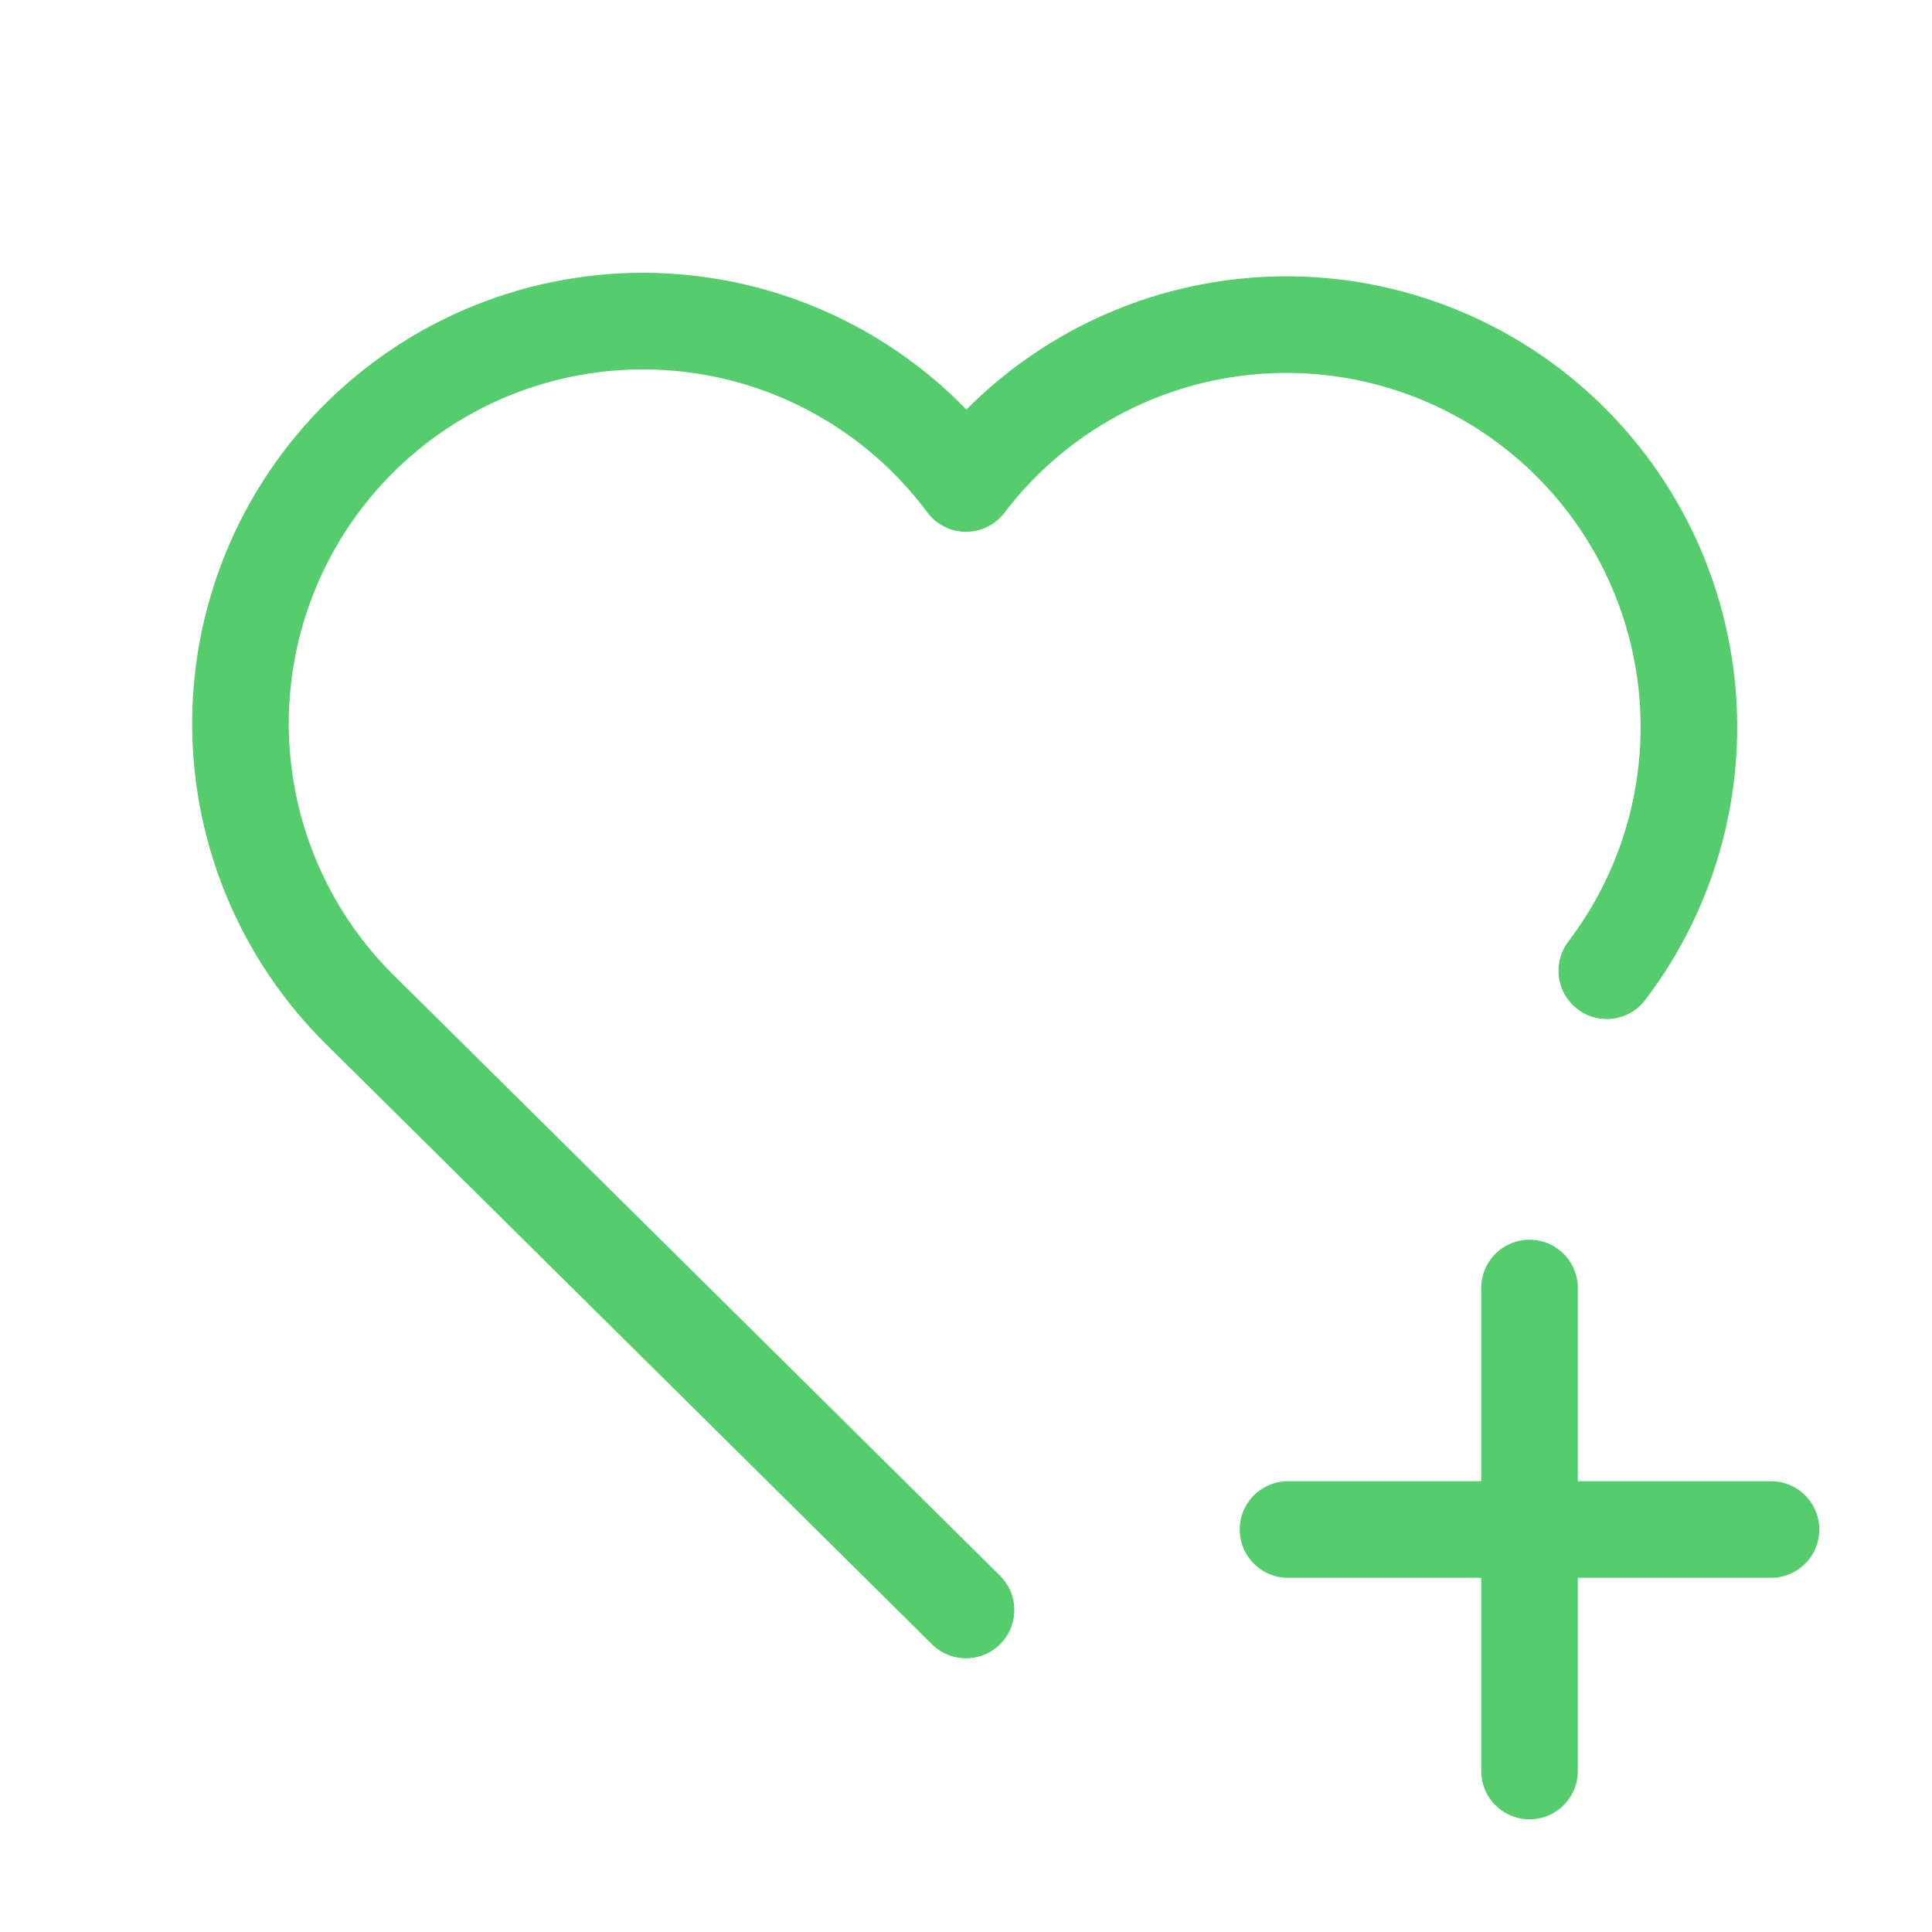
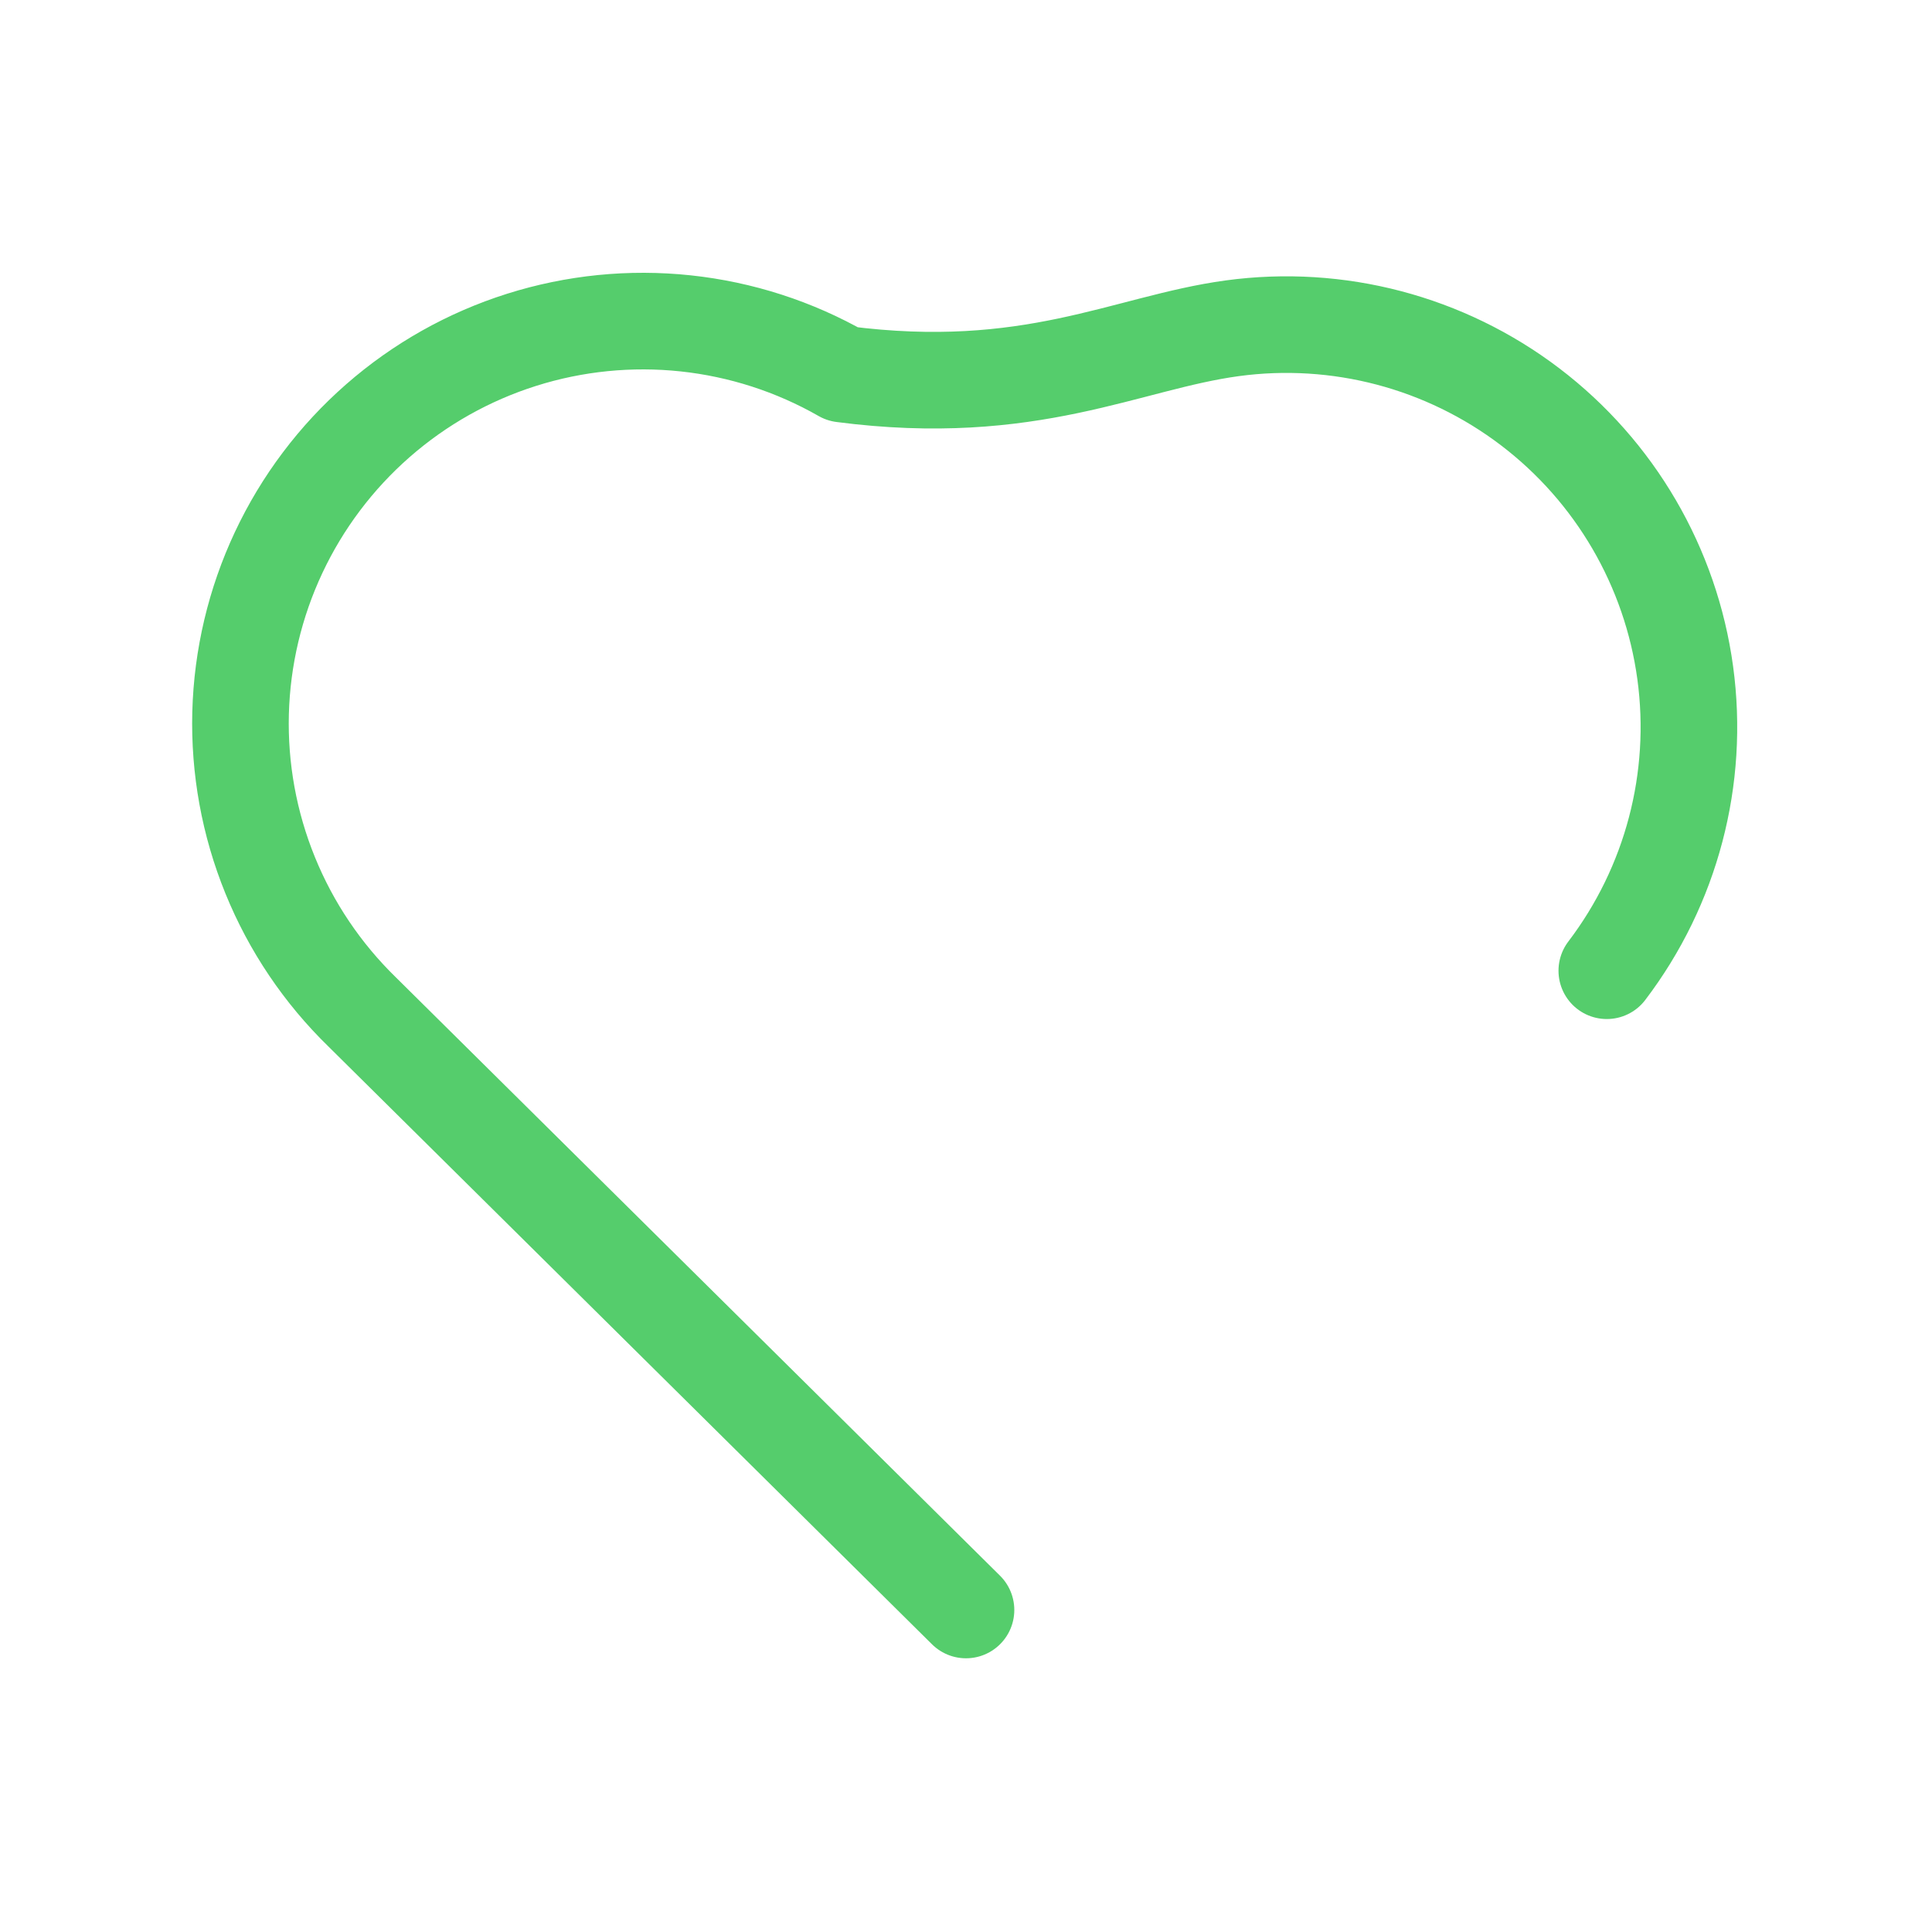
<svg xmlns="http://www.w3.org/2000/svg" width="40" height="40" viewBox="0 0 40 40" fill="none">
  <g clip-path="url(#clip0_31_256)">
-     <path d="M20 33.333L7.5 20.953C6.676 20.151 6.026 19.187 5.593 18.121C5.159 17.055 4.951 15.912 4.981 14.761C5.012 13.611 5.28 12.48 5.769 11.439C6.258 10.398 6.957 9.469 7.823 8.711C8.688 7.953 9.701 7.383 10.798 7.036C11.895 6.689 13.052 6.573 14.196 6.695C15.34 6.817 16.446 7.174 17.445 7.745C18.444 8.315 19.314 9.087 20 10.01C21.338 8.251 23.32 7.095 25.51 6.797C27.7 6.499 29.918 7.083 31.678 8.421C33.437 9.759 34.593 11.741 34.891 13.93C35.189 16.12 34.605 18.339 33.267 20.098" stroke="#55CD6C" stroke-width="2" stroke-linecap="round" stroke-linejoin="round" />
-     <path d="M26.667 31.667H36.667" stroke="#55CD6C" stroke-width="2" stroke-linecap="round" stroke-linejoin="round" />
-     <path d="M31.667 26.667V36.667" stroke="#55CD6C" stroke-width="2" stroke-linecap="round" stroke-linejoin="round" />
+     <path d="M20 33.333L7.5 20.953C6.676 20.151 6.026 19.187 5.593 18.121C5.159 17.055 4.951 15.912 4.981 14.761C5.012 13.611 5.28 12.48 5.769 11.439C6.258 10.398 6.957 9.469 7.823 8.711C8.688 7.953 9.701 7.383 10.798 7.036C11.895 6.689 13.052 6.573 14.196 6.695C15.34 6.817 16.446 7.174 17.445 7.745C21.338 8.251 23.32 7.095 25.51 6.797C27.7 6.499 29.918 7.083 31.678 8.421C33.437 9.759 34.593 11.741 34.891 13.93C35.189 16.12 34.605 18.339 33.267 20.098" stroke="#55CD6C" stroke-width="2" stroke-linecap="round" stroke-linejoin="round" />
  </g>
  <defs>
    <clipPath id="clip0_31_256">
      <rect width="40" height="40" fill="white" />
    </clipPath>
  </defs>
</svg>